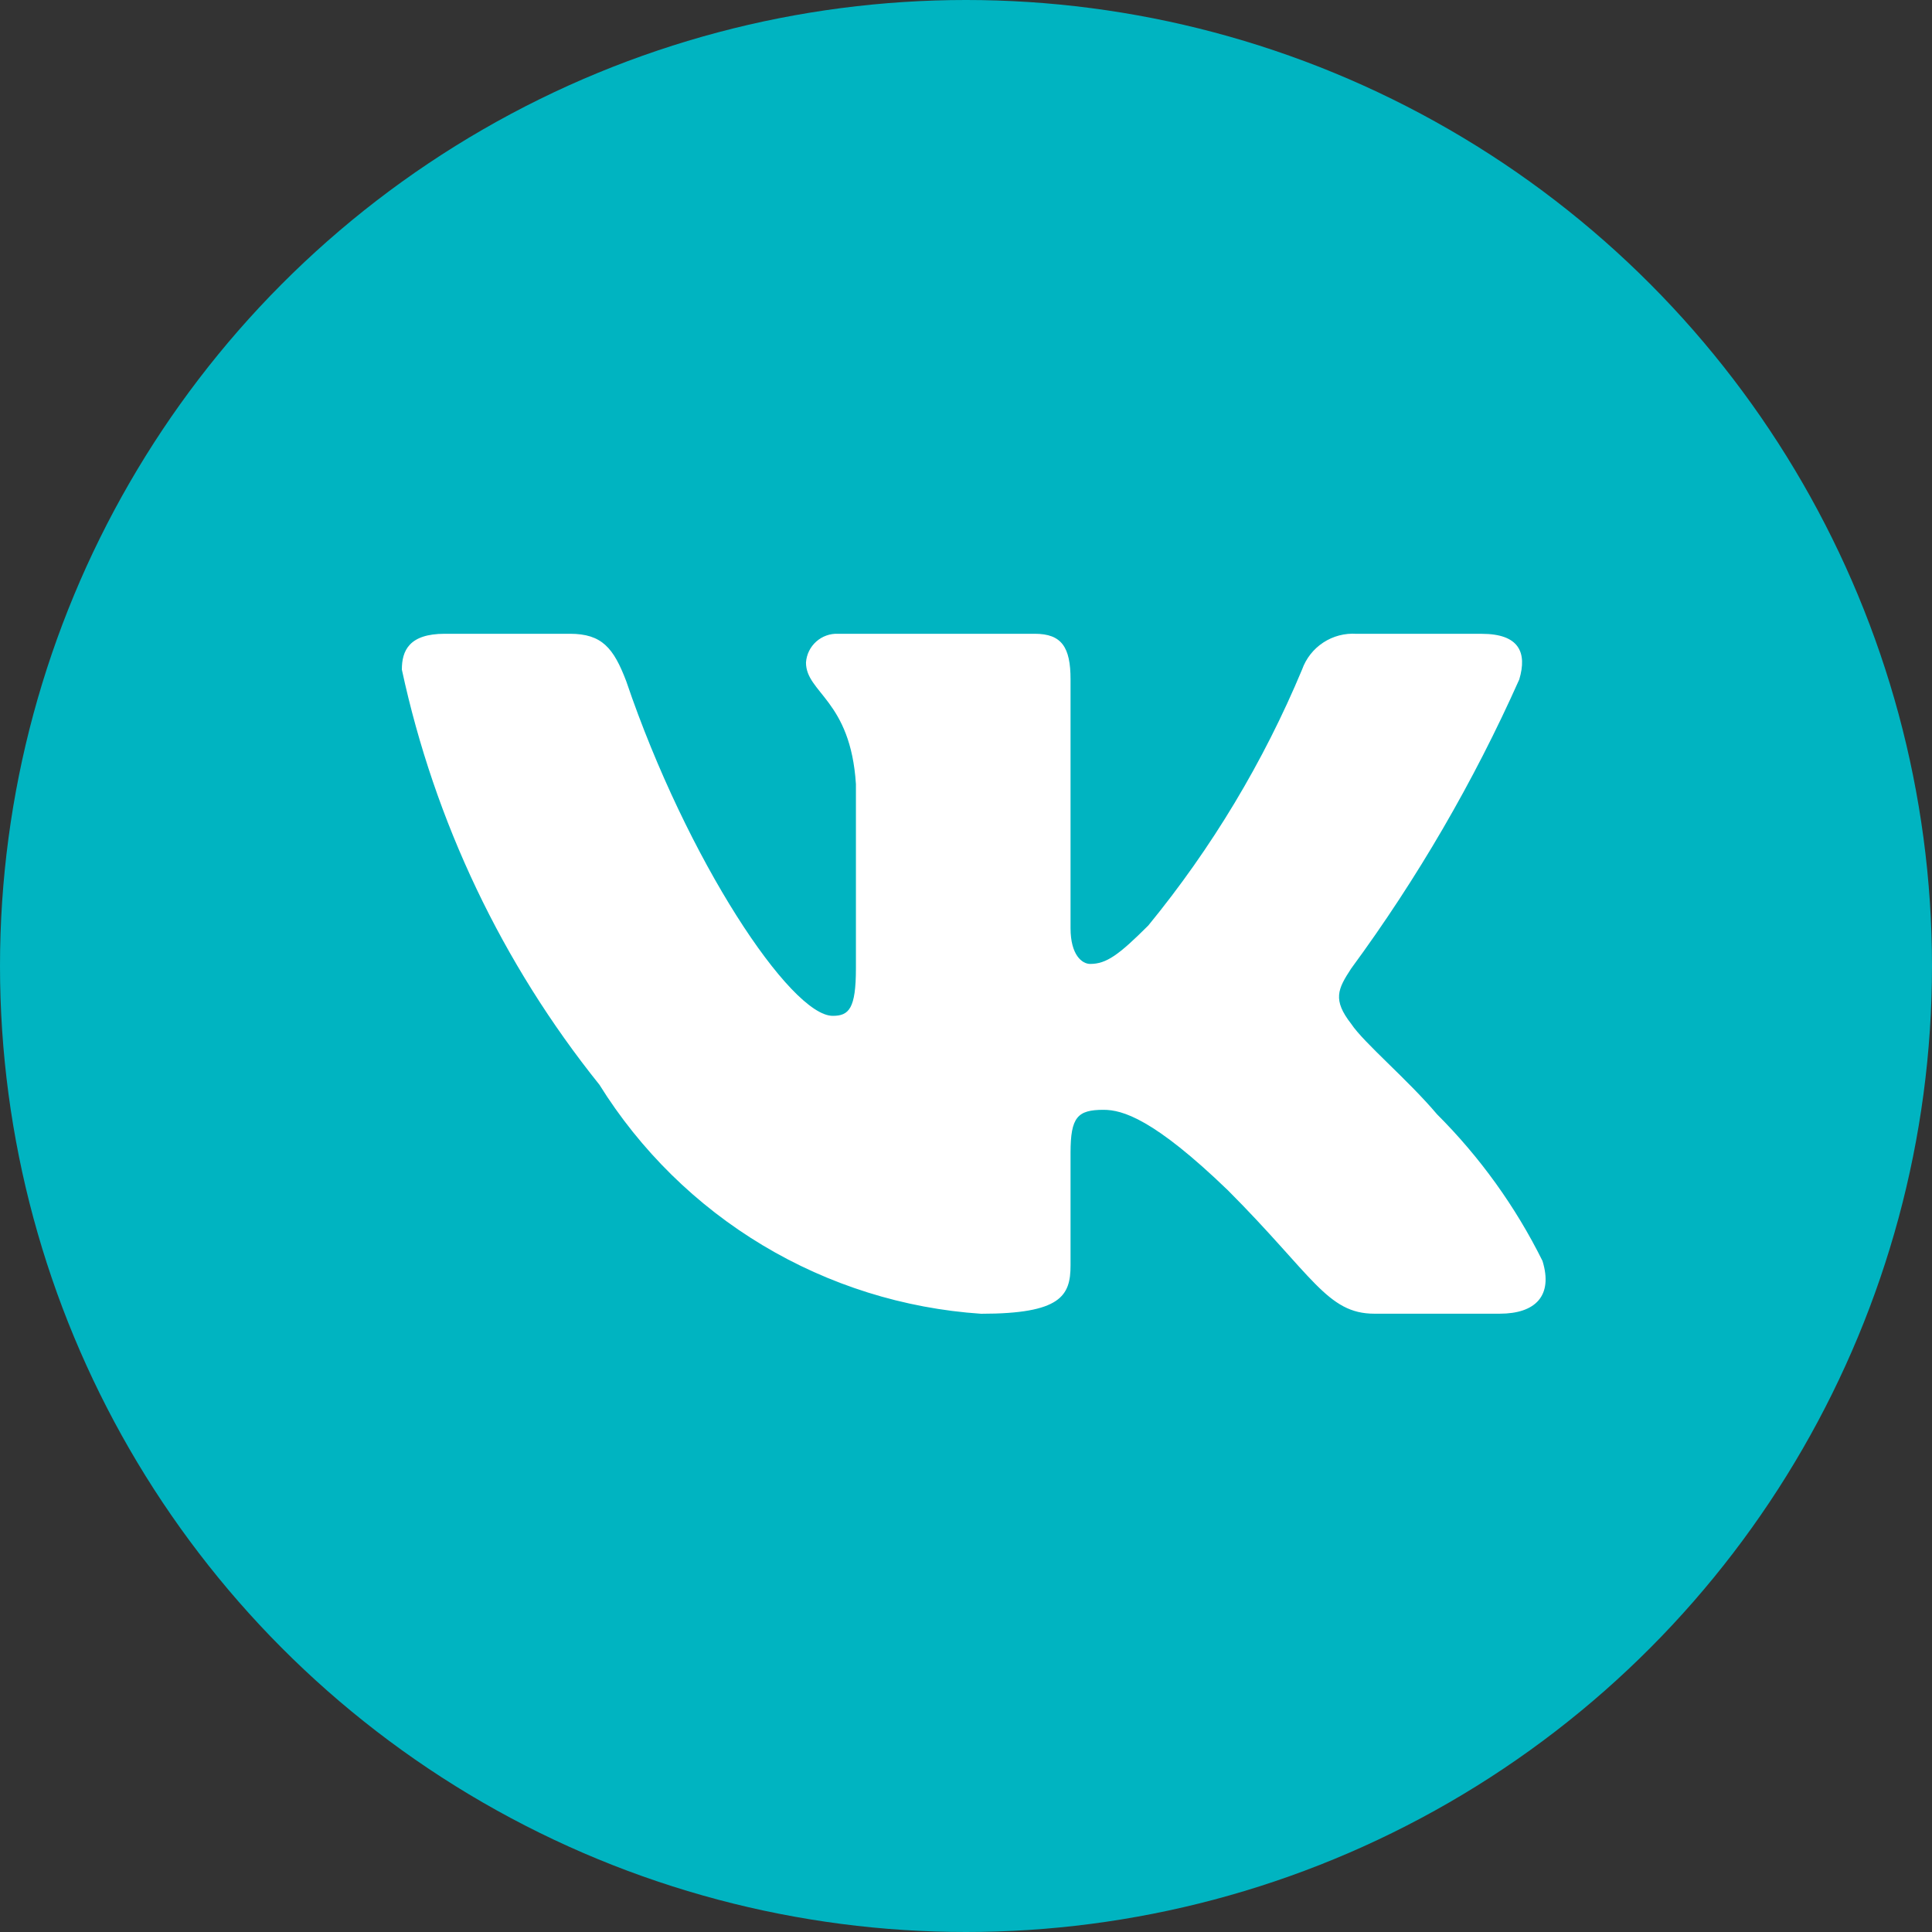
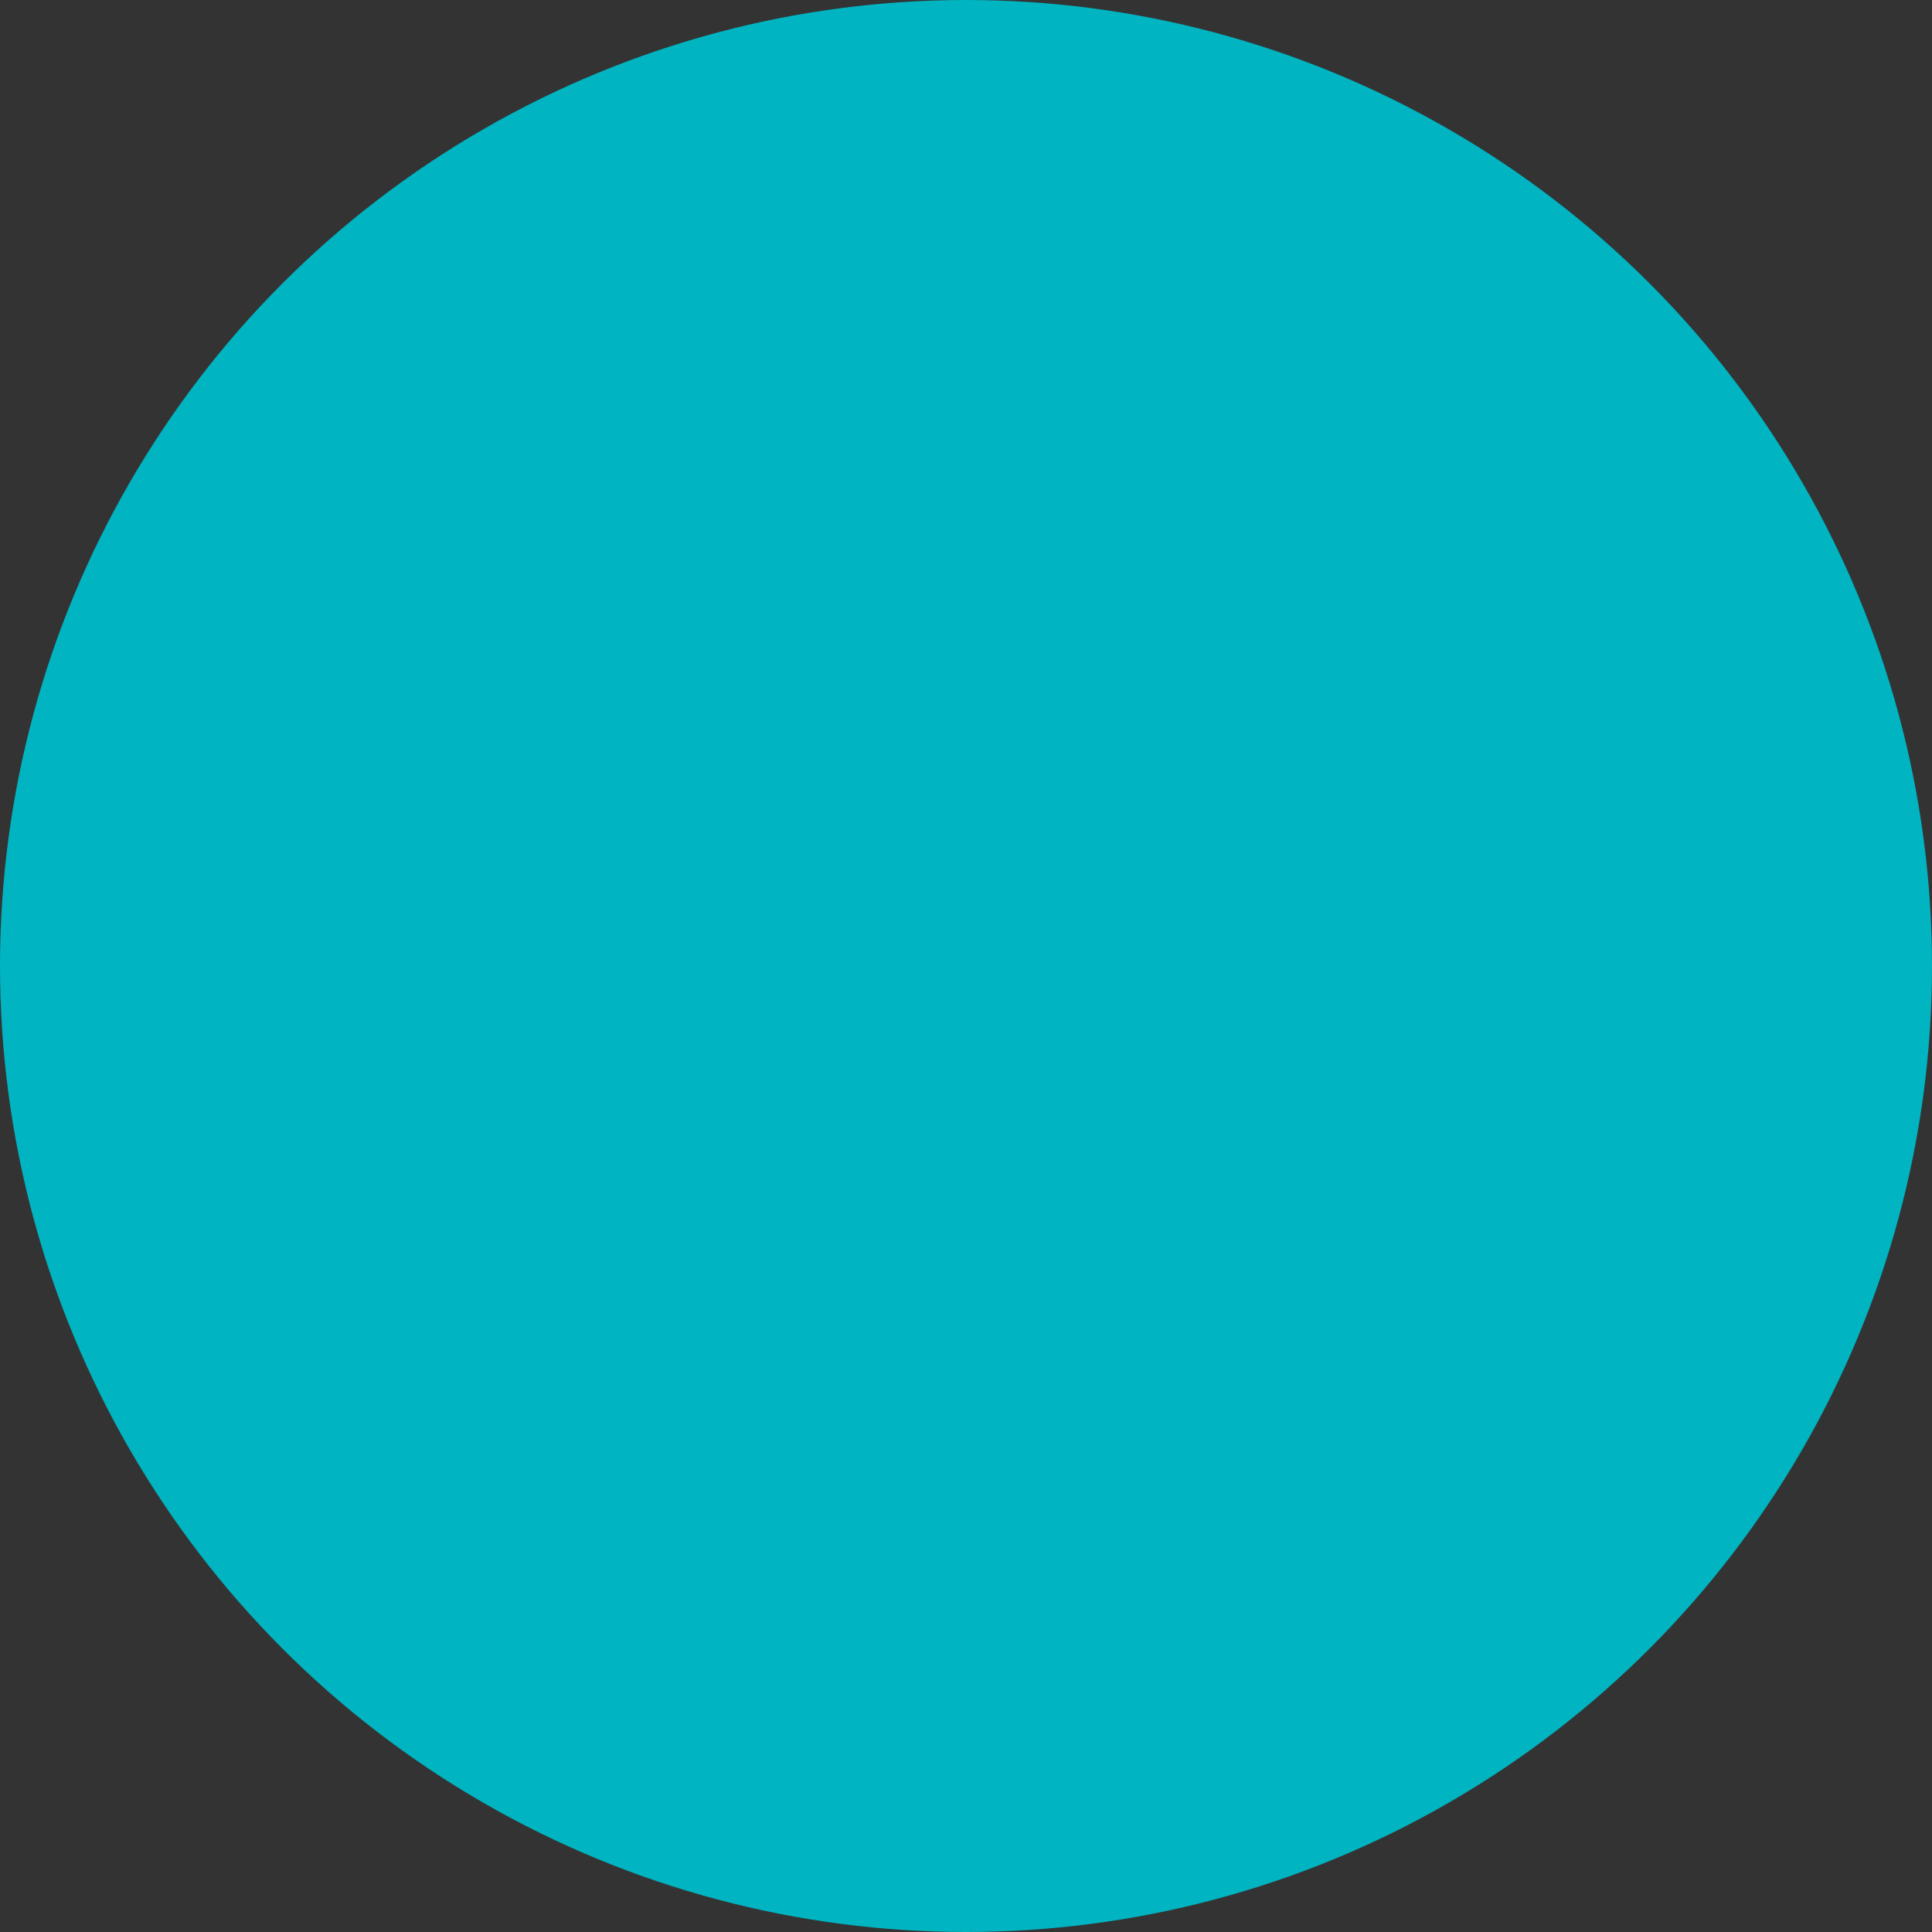
<svg xmlns="http://www.w3.org/2000/svg" width="125" height="125" viewBox="0 0 125 125" fill="none">
  <rect x="0" y="0" width="125" height="125" fill="#333333" stroke="none" />
  <circle cx="62.5" cy="62.5" r="62.5" fill="#00B4C1" />
-   <path d="M97.026 84.996H88.924C85.859 84.996 84.936 82.512 79.444 77.011C74.643 72.381 72.616 71.805 71.401 71.805C69.722 71.805 69.264 72.267 69.264 74.581V81.873C69.264 83.845 68.625 85 63.477 85C58.482 84.664 53.638 83.145 49.345 80.569C45.052 77.993 41.431 74.432 38.782 70.181C32.492 62.345 28.115 53.148 26 43.322C26 42.106 26.462 41.005 28.777 41.005H36.872C38.953 41.005 39.702 41.932 40.518 44.075C44.449 55.653 51.156 65.725 53.879 65.725C54.923 65.725 55.378 65.263 55.378 62.658V50.731C55.033 45.291 52.147 44.832 52.147 42.863C52.183 42.344 52.42 41.859 52.808 41.512C53.196 41.165 53.704 40.983 54.224 41.005H66.949C68.689 41.005 69.264 41.872 69.264 43.954V60.053C69.264 61.791 70.01 62.366 70.535 62.366C71.579 62.366 72.381 61.791 74.295 59.879C78.397 54.871 81.749 49.293 84.244 43.318C84.499 42.601 84.982 41.987 85.619 41.57C86.255 41.153 87.011 40.956 87.77 41.008H95.869C98.297 41.008 98.812 42.224 98.297 43.958C95.352 50.562 91.707 56.831 87.425 62.658C86.552 63.99 86.204 64.683 87.425 66.247C88.228 67.462 91.068 69.836 92.975 72.093C95.751 74.865 98.056 78.07 99.799 81.581C100.495 83.841 99.338 84.996 97.026 84.996Z" fill="white" />
</svg>